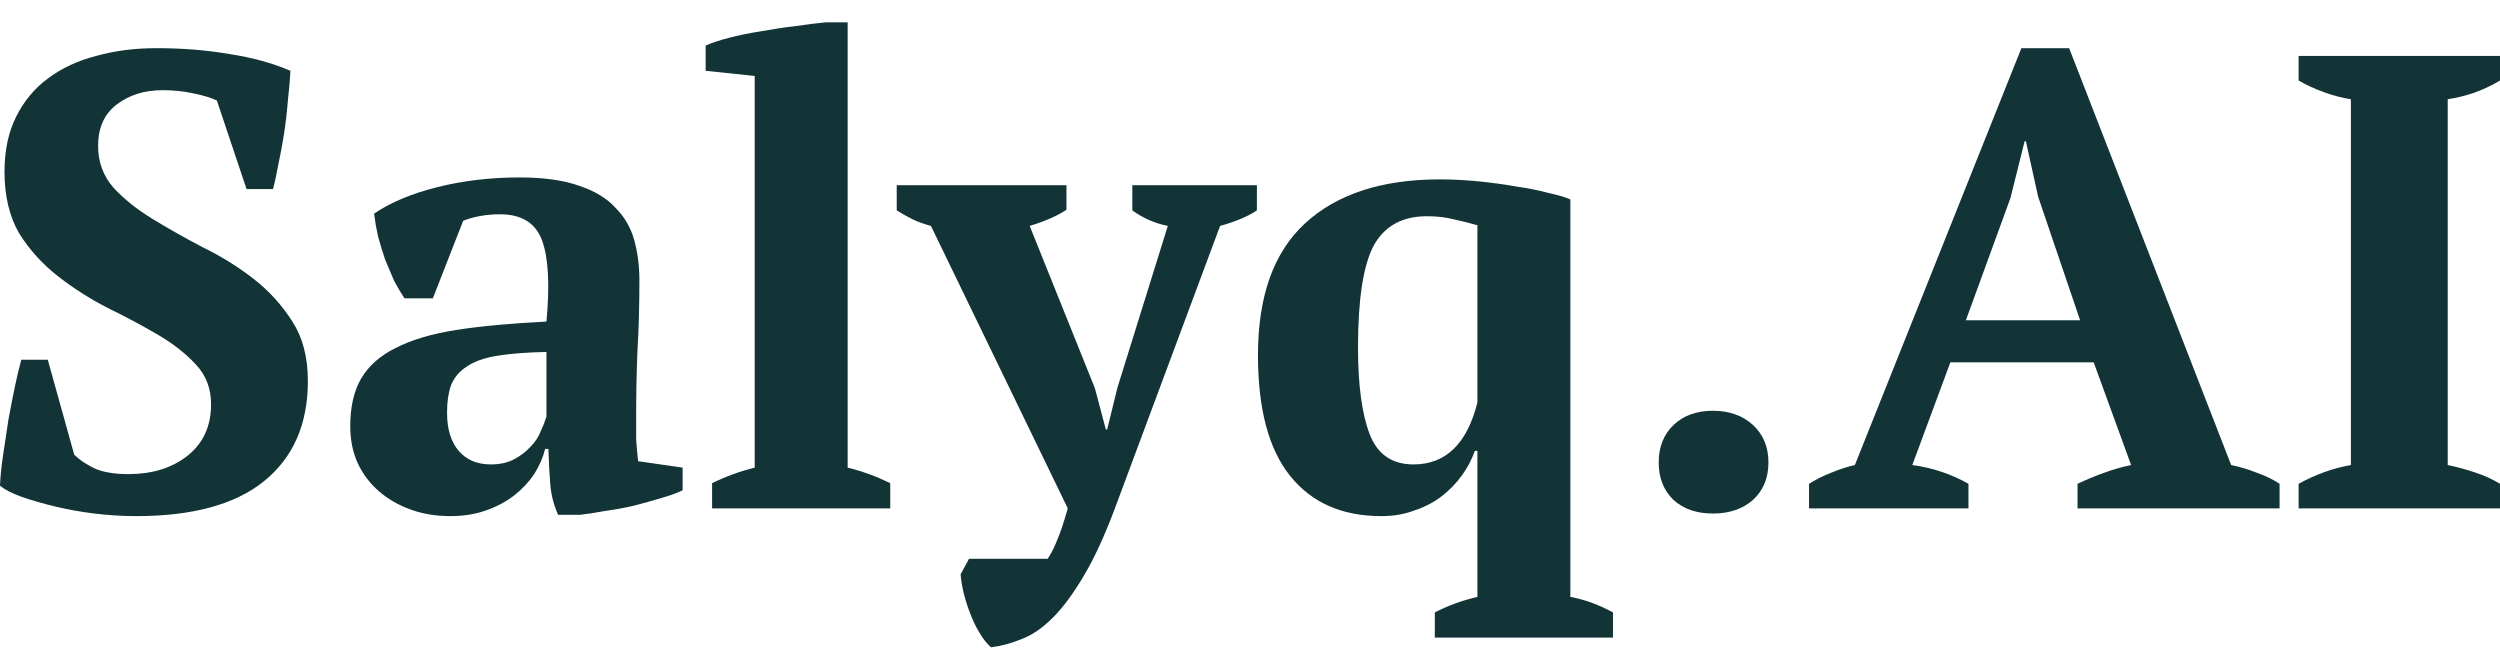
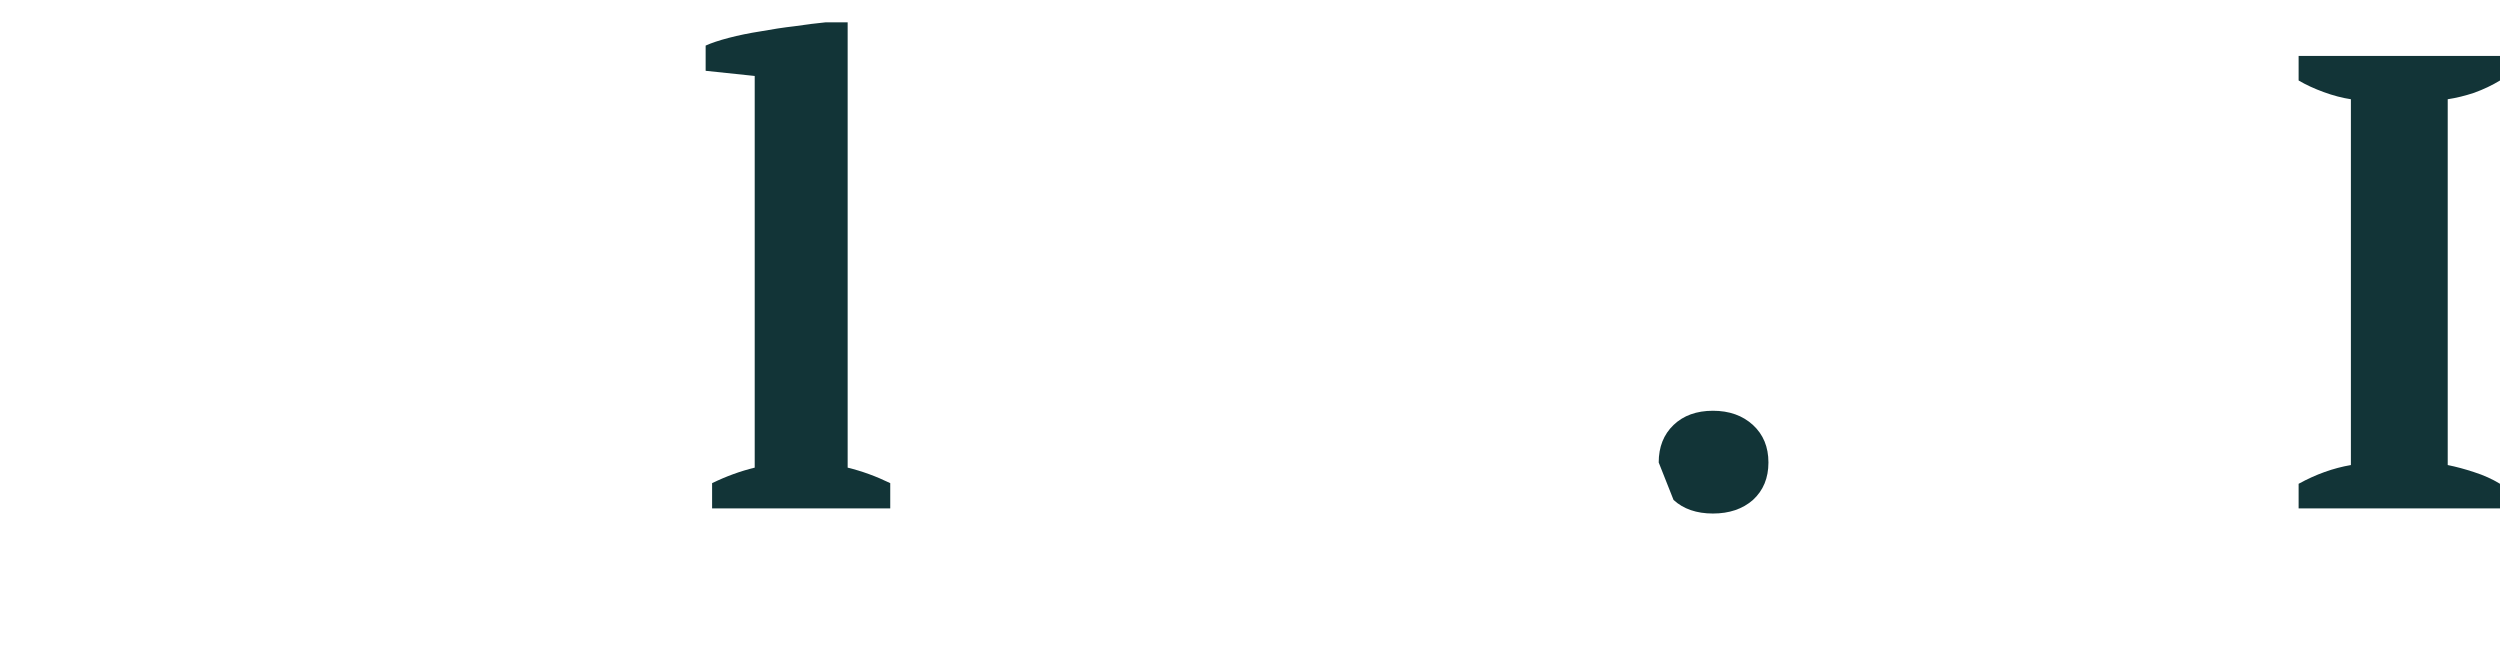
<svg xmlns="http://www.w3.org/2000/svg" width="112" height="30" viewBox="0 0 112 30" fill="none">
-   <path d="M3.325 20.371C3.537 20.584 3.836 20.786 4.222 20.979C4.607 21.153 5.118 21.24 5.754 21.24C6.815 21.24 7.692 20.97 8.386 20.429C9.099 19.869 9.456 19.097 9.456 18.113C9.456 17.398 9.224 16.8 8.762 16.317C8.318 15.835 7.75 15.391 7.056 14.986C6.362 14.58 5.619 14.184 4.829 13.798C4.039 13.393 3.296 12.92 2.602 12.38C1.908 11.839 1.33 11.202 0.867 10.469C0.424 9.716 0.202 8.789 0.202 7.689C0.202 6.743 0.376 5.922 0.723 5.228C1.07 4.533 1.542 3.963 2.14 3.519C2.757 3.056 3.48 2.718 4.309 2.506C5.137 2.274 6.034 2.158 6.998 2.158C8.174 2.158 9.263 2.245 10.265 2.419C11.287 2.573 12.203 2.824 13.012 3.172C12.993 3.558 12.954 4.002 12.897 4.504C12.858 5.006 12.8 5.507 12.723 6.009C12.646 6.492 12.559 6.955 12.463 7.399C12.386 7.824 12.309 8.181 12.232 8.471H11.046L9.716 4.504C9.485 4.388 9.138 4.282 8.675 4.185C8.232 4.089 7.769 4.04 7.287 4.04C6.477 4.04 5.793 4.253 5.234 4.677C4.675 5.102 4.395 5.72 4.395 6.531C4.395 7.264 4.627 7.891 5.089 8.413C5.552 8.915 6.13 9.378 6.824 9.802C7.518 10.227 8.27 10.652 9.08 11.076C9.909 11.482 10.67 11.955 11.364 12.495C12.058 13.036 12.636 13.673 13.099 14.406C13.562 15.121 13.793 16.009 13.793 17.07C13.793 19.001 13.138 20.497 11.827 21.558C10.535 22.601 8.627 23.122 6.101 23.122C5.484 23.122 4.858 23.083 4.222 23.006C3.605 22.929 3.017 22.823 2.458 22.688C1.899 22.553 1.398 22.408 0.954 22.253C0.53 22.099 0.212 21.935 0 21.761C0.019 21.317 0.067 20.844 0.145 20.342C0.222 19.821 0.299 19.309 0.376 18.808C0.472 18.287 0.569 17.794 0.665 17.331C0.761 16.868 0.858 16.462 0.954 16.115H2.14L3.325 20.371Z" fill="#123437" />
-   <path d="M28.5 18.576C28.5 19.001 28.5 19.367 28.5 19.676C28.52 19.985 28.549 20.313 28.587 20.661L30.582 20.95V21.964C30.351 22.08 30.033 22.195 29.628 22.311C29.243 22.427 28.828 22.543 28.385 22.659C27.961 22.755 27.537 22.832 27.113 22.89C26.688 22.968 26.312 23.026 25.985 23.064H25.002C24.809 22.62 24.693 22.176 24.655 21.732C24.616 21.288 24.587 20.748 24.568 20.111H24.423C24.327 20.497 24.163 20.873 23.932 21.24C23.7 21.587 23.401 21.906 23.035 22.195C22.688 22.466 22.274 22.688 21.792 22.861C21.31 23.035 20.77 23.122 20.172 23.122C19.536 23.122 18.948 23.026 18.409 22.832C17.869 22.639 17.397 22.369 16.992 22.022C16.587 21.674 16.269 21.259 16.038 20.777C15.806 20.275 15.691 19.715 15.691 19.097C15.691 18.229 15.854 17.514 16.182 16.954C16.51 16.395 17.021 15.941 17.715 15.594C18.428 15.227 19.334 14.957 20.433 14.783C21.551 14.609 22.9 14.484 24.481 14.406C24.635 12.746 24.568 11.53 24.279 10.758C23.989 9.986 23.363 9.6 22.399 9.6C21.802 9.6 21.252 9.696 20.751 9.889L19.392 13.364H18.119C17.965 13.132 17.811 12.872 17.657 12.582C17.522 12.273 17.387 11.955 17.252 11.627C17.136 11.279 17.03 10.932 16.934 10.584C16.857 10.237 16.799 9.899 16.76 9.571C17.493 9.069 18.438 8.673 19.594 8.384C20.751 8.094 21.975 7.949 23.267 7.949C24.365 7.949 25.262 8.075 25.956 8.326C26.65 8.557 27.19 8.886 27.575 9.31C27.98 9.716 28.259 10.198 28.414 10.758C28.568 11.318 28.645 11.916 28.645 12.553C28.645 13.711 28.616 14.764 28.558 15.709C28.52 16.636 28.5 17.591 28.5 18.576ZM21.994 20.806C22.399 20.806 22.746 20.728 23.035 20.574C23.324 20.419 23.565 20.236 23.758 20.024C23.97 19.811 24.124 19.58 24.221 19.329C24.337 19.078 24.423 18.856 24.481 18.663V15.767C23.575 15.787 22.833 15.845 22.255 15.941C21.676 16.038 21.223 16.202 20.895 16.433C20.568 16.646 20.336 16.925 20.201 17.273C20.086 17.601 20.028 18.006 20.028 18.489C20.028 19.223 20.201 19.792 20.549 20.198C20.895 20.603 21.377 20.806 21.994 20.806Z" fill="#123437" />
  <path d="M39.883 22.775H31.902V21.645C32.538 21.336 33.175 21.105 33.811 20.95V3.403L31.613 3.172V2.042C31.864 1.927 32.211 1.811 32.654 1.695C33.097 1.579 33.57 1.483 34.071 1.405C34.591 1.309 35.102 1.232 35.603 1.174C36.124 1.097 36.587 1.039 36.992 1H37.975V20.95C38.611 21.105 39.247 21.336 39.883 21.645V22.775Z" fill="#123437" />
-   <path d="M41.706 10.121C41.417 10.044 41.147 9.947 40.896 9.831C40.665 9.716 40.424 9.58 40.173 9.426V8.297H47.778V9.397C47.373 9.667 46.824 9.909 46.13 10.121L49.05 17.389L49.542 19.242H49.6L50.063 17.36L52.318 10.121C51.74 10.005 51.21 9.774 50.728 9.426V8.297H56.309V9.426C55.904 9.696 55.354 9.928 54.66 10.121L49.947 22.775C49.484 24.01 49.022 25.014 48.559 25.786C48.096 26.577 47.634 27.205 47.171 27.668C46.708 28.131 46.246 28.45 45.783 28.624C45.32 28.817 44.858 28.942 44.395 29C44.202 28.826 44.029 28.604 43.874 28.334C43.72 28.083 43.585 27.803 43.47 27.494C43.354 27.205 43.258 26.906 43.181 26.597C43.103 26.288 43.055 25.998 43.036 25.728L43.412 25.033H46.94C47.113 24.763 47.258 24.473 47.373 24.164C47.508 23.856 47.663 23.392 47.836 22.775L41.706 10.121Z" fill="#123437" />
-   <path d="M66.073 20.198C65.938 20.584 65.745 20.95 65.494 21.298C65.244 21.645 64.945 21.954 64.598 22.224C64.251 22.495 63.846 22.707 63.383 22.861C62.94 23.035 62.439 23.122 61.88 23.122C60.126 23.122 58.767 22.524 57.803 21.327C56.839 20.13 56.357 18.325 56.357 15.912C56.357 13.268 57.06 11.299 58.468 10.005C59.894 8.693 61.909 8.036 64.511 8.036C65.051 8.036 65.62 8.065 66.217 8.123C66.815 8.181 67.384 8.258 67.923 8.355C68.463 8.432 68.945 8.528 69.369 8.644C69.813 8.741 70.14 8.837 70.352 8.934V26.741C70.989 26.857 71.625 27.089 72.261 27.436V28.566H64.28V27.436C64.877 27.128 65.514 26.896 66.188 26.741V20.198H66.073ZM63.326 20.806C64.772 20.806 65.726 19.879 66.188 18.026V10.092C65.861 9.996 65.514 9.909 65.147 9.831C64.781 9.735 64.376 9.687 63.933 9.687C62.815 9.687 62.015 10.131 61.533 11.019C61.07 11.907 60.839 13.422 60.839 15.565C60.839 17.244 61.012 18.537 61.359 19.445C61.706 20.352 62.362 20.806 63.326 20.806Z" fill="#123437" />
-   <path d="M74.31 20.719C74.31 20.024 74.532 19.464 74.975 19.039C75.418 18.615 76.007 18.402 76.739 18.402C77.472 18.402 78.069 18.615 78.532 19.039C78.995 19.464 79.226 20.024 79.226 20.719C79.226 21.414 78.995 21.974 78.532 22.398C78.069 22.803 77.472 23.006 76.739 23.006C76.007 23.006 75.418 22.803 74.975 22.398C74.532 21.974 74.31 21.414 74.31 20.719Z" fill="#123437" />
-   <path d="M88.187 22.775H81.045V21.674C81.353 21.481 81.681 21.317 82.028 21.182C82.394 21.028 82.751 20.912 83.098 20.834L90.558 2.158H92.698L99.956 20.834C100.341 20.912 100.727 21.028 101.113 21.182C101.498 21.317 101.835 21.481 102.125 21.674V22.775H93.074V21.674C93.44 21.5 93.835 21.336 94.259 21.182C94.683 21.028 95.088 20.912 95.474 20.834L93.797 16.231H87.377L85.671 20.834C86.558 20.95 87.397 21.23 88.187 21.674V22.775ZM88.071 14.348H93.189L91.31 8.818L90.76 6.328H90.703L90.067 8.876L88.071 14.348Z" fill="#123437" />
+   <path d="M74.31 20.719C74.31 20.024 74.532 19.464 74.975 19.039C75.418 18.615 76.007 18.402 76.739 18.402C77.472 18.402 78.069 18.615 78.532 19.039C78.995 19.464 79.226 20.024 79.226 20.719C79.226 21.414 78.995 21.974 78.532 22.398C78.069 22.803 77.472 23.006 76.739 23.006C76.007 23.006 75.418 22.803 74.975 22.398Z" fill="#123437" />
  <path d="M112 22.775H102.978V21.674C103.749 21.25 104.53 20.97 105.32 20.834V4.446C104.935 4.388 104.53 4.282 104.106 4.127C103.682 3.973 103.306 3.799 102.978 3.606V2.506H112V3.606C111.653 3.818 111.267 4.002 110.843 4.156C110.439 4.291 110.043 4.388 109.658 4.446V20.834C110.043 20.912 110.439 21.018 110.843 21.153C111.267 21.288 111.653 21.462 112 21.674V22.775Z" fill="#123437" />
</svg>